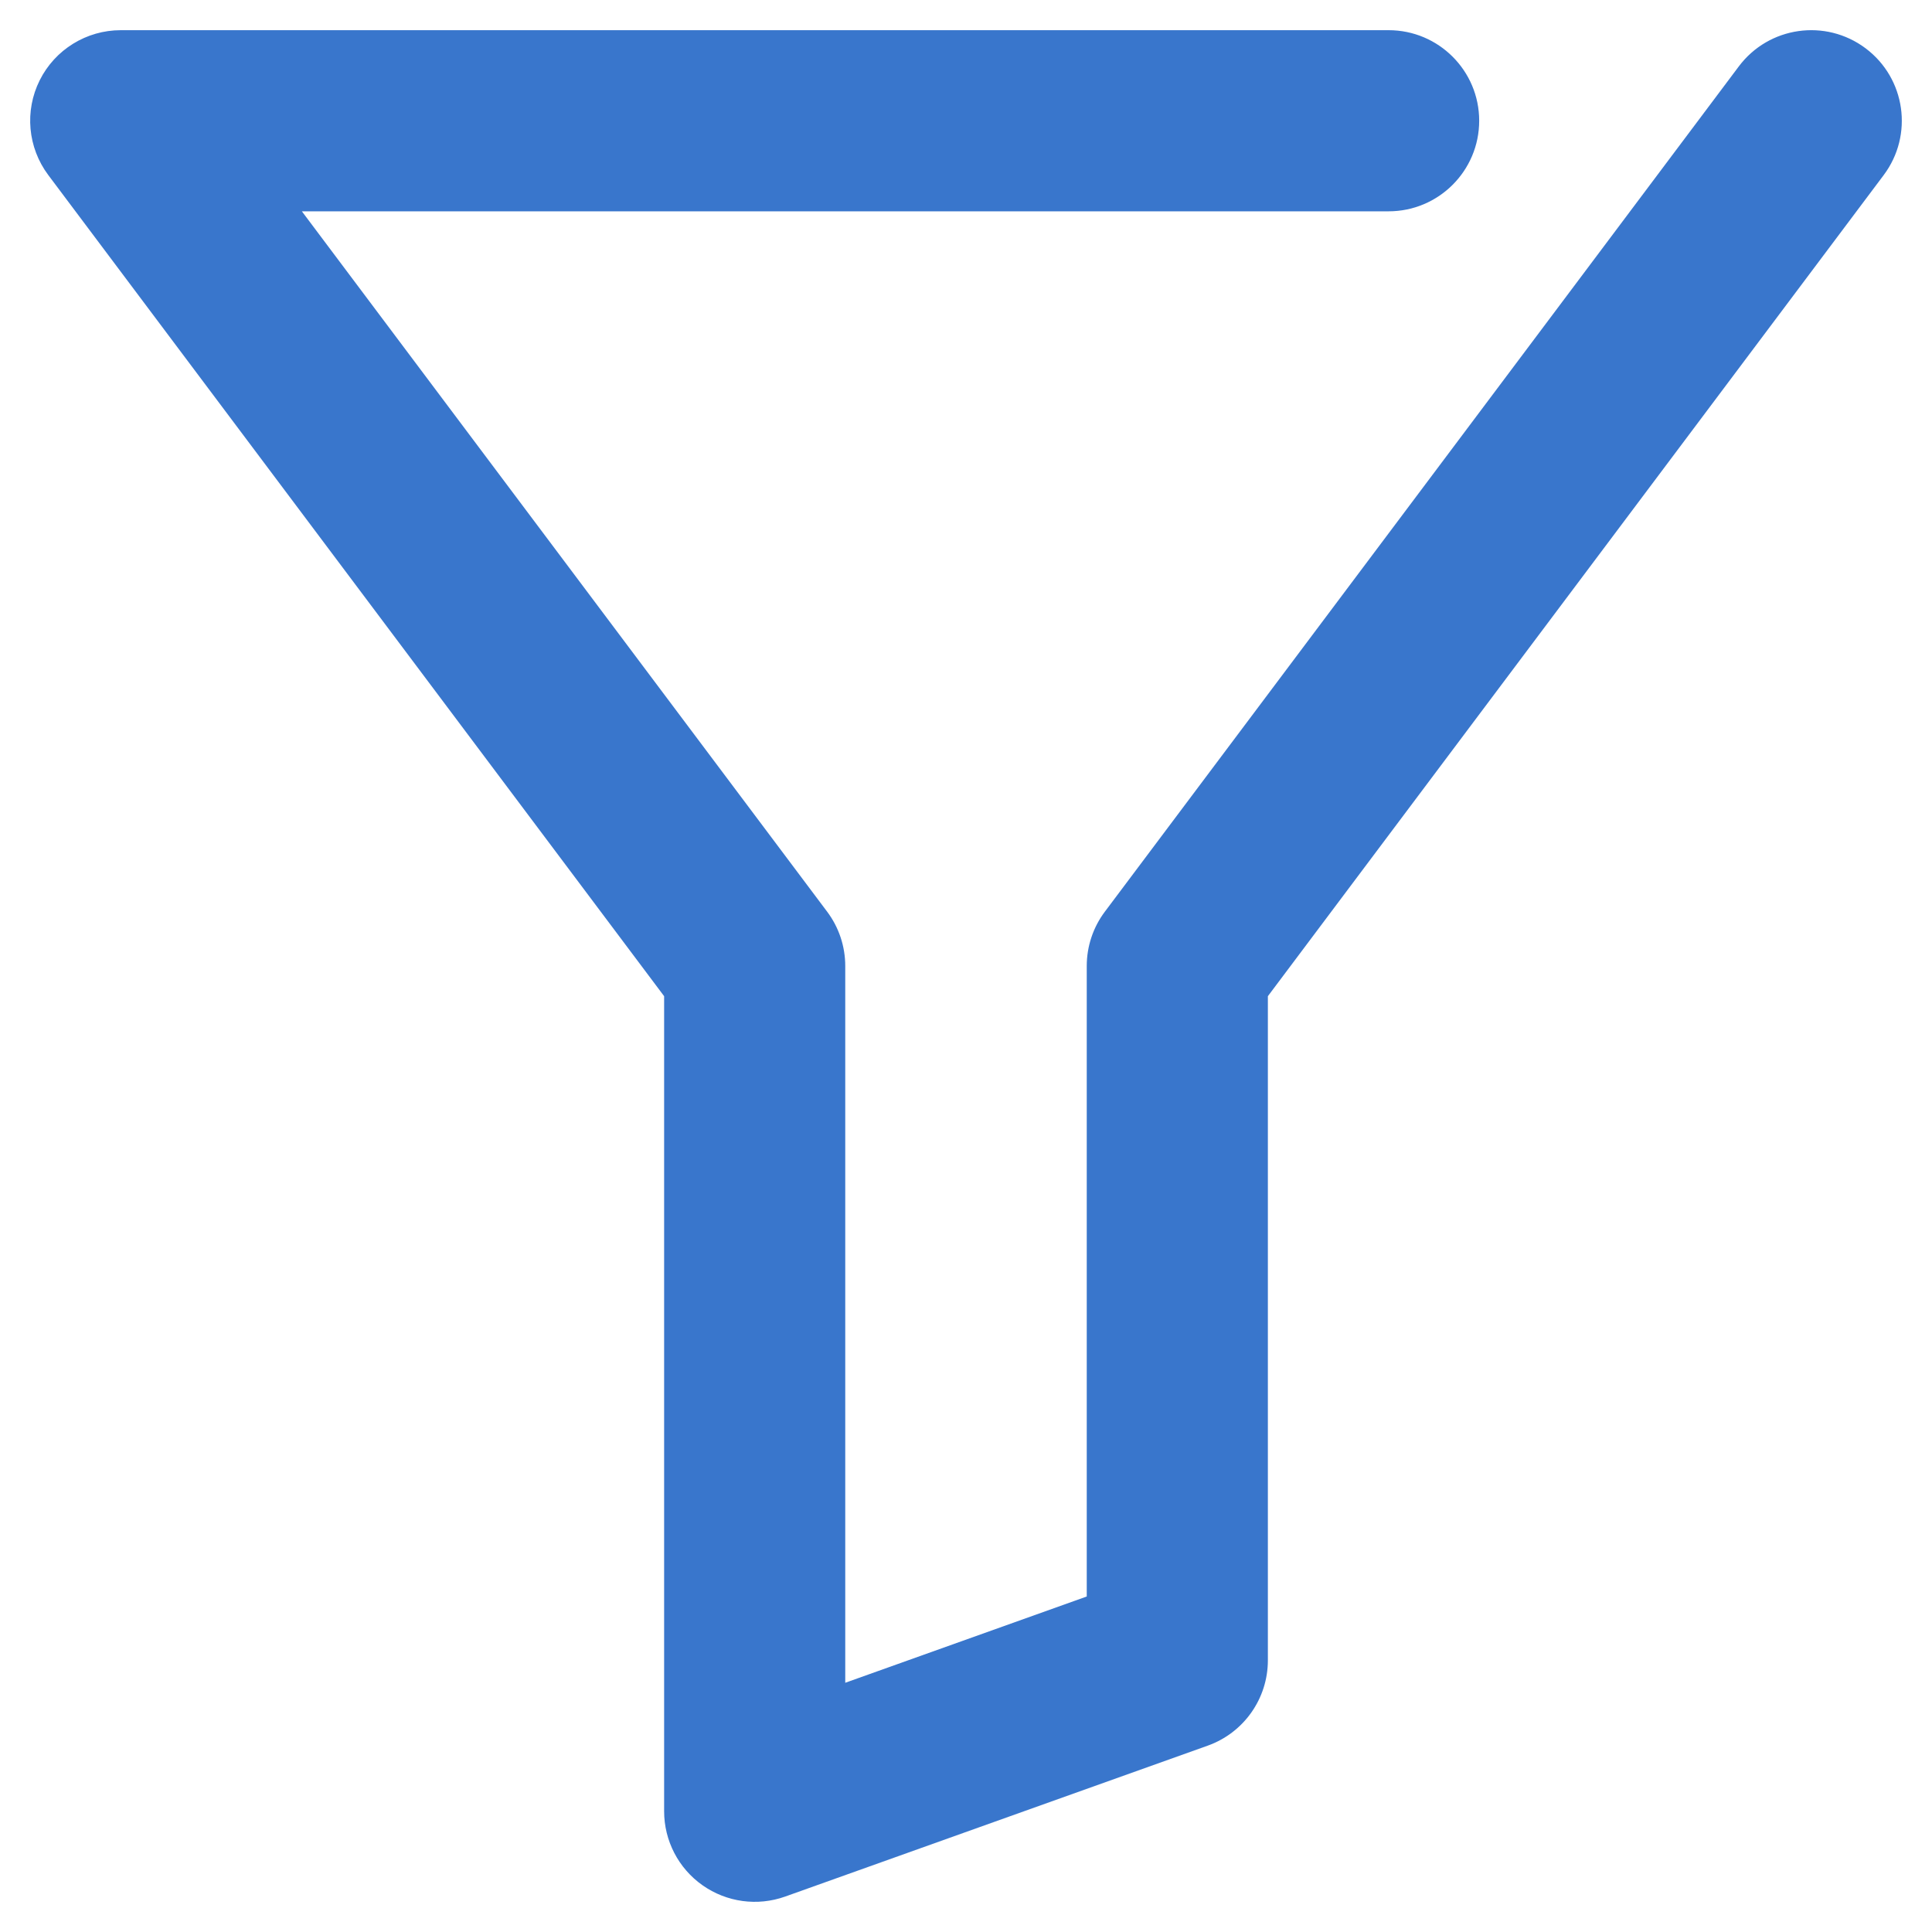
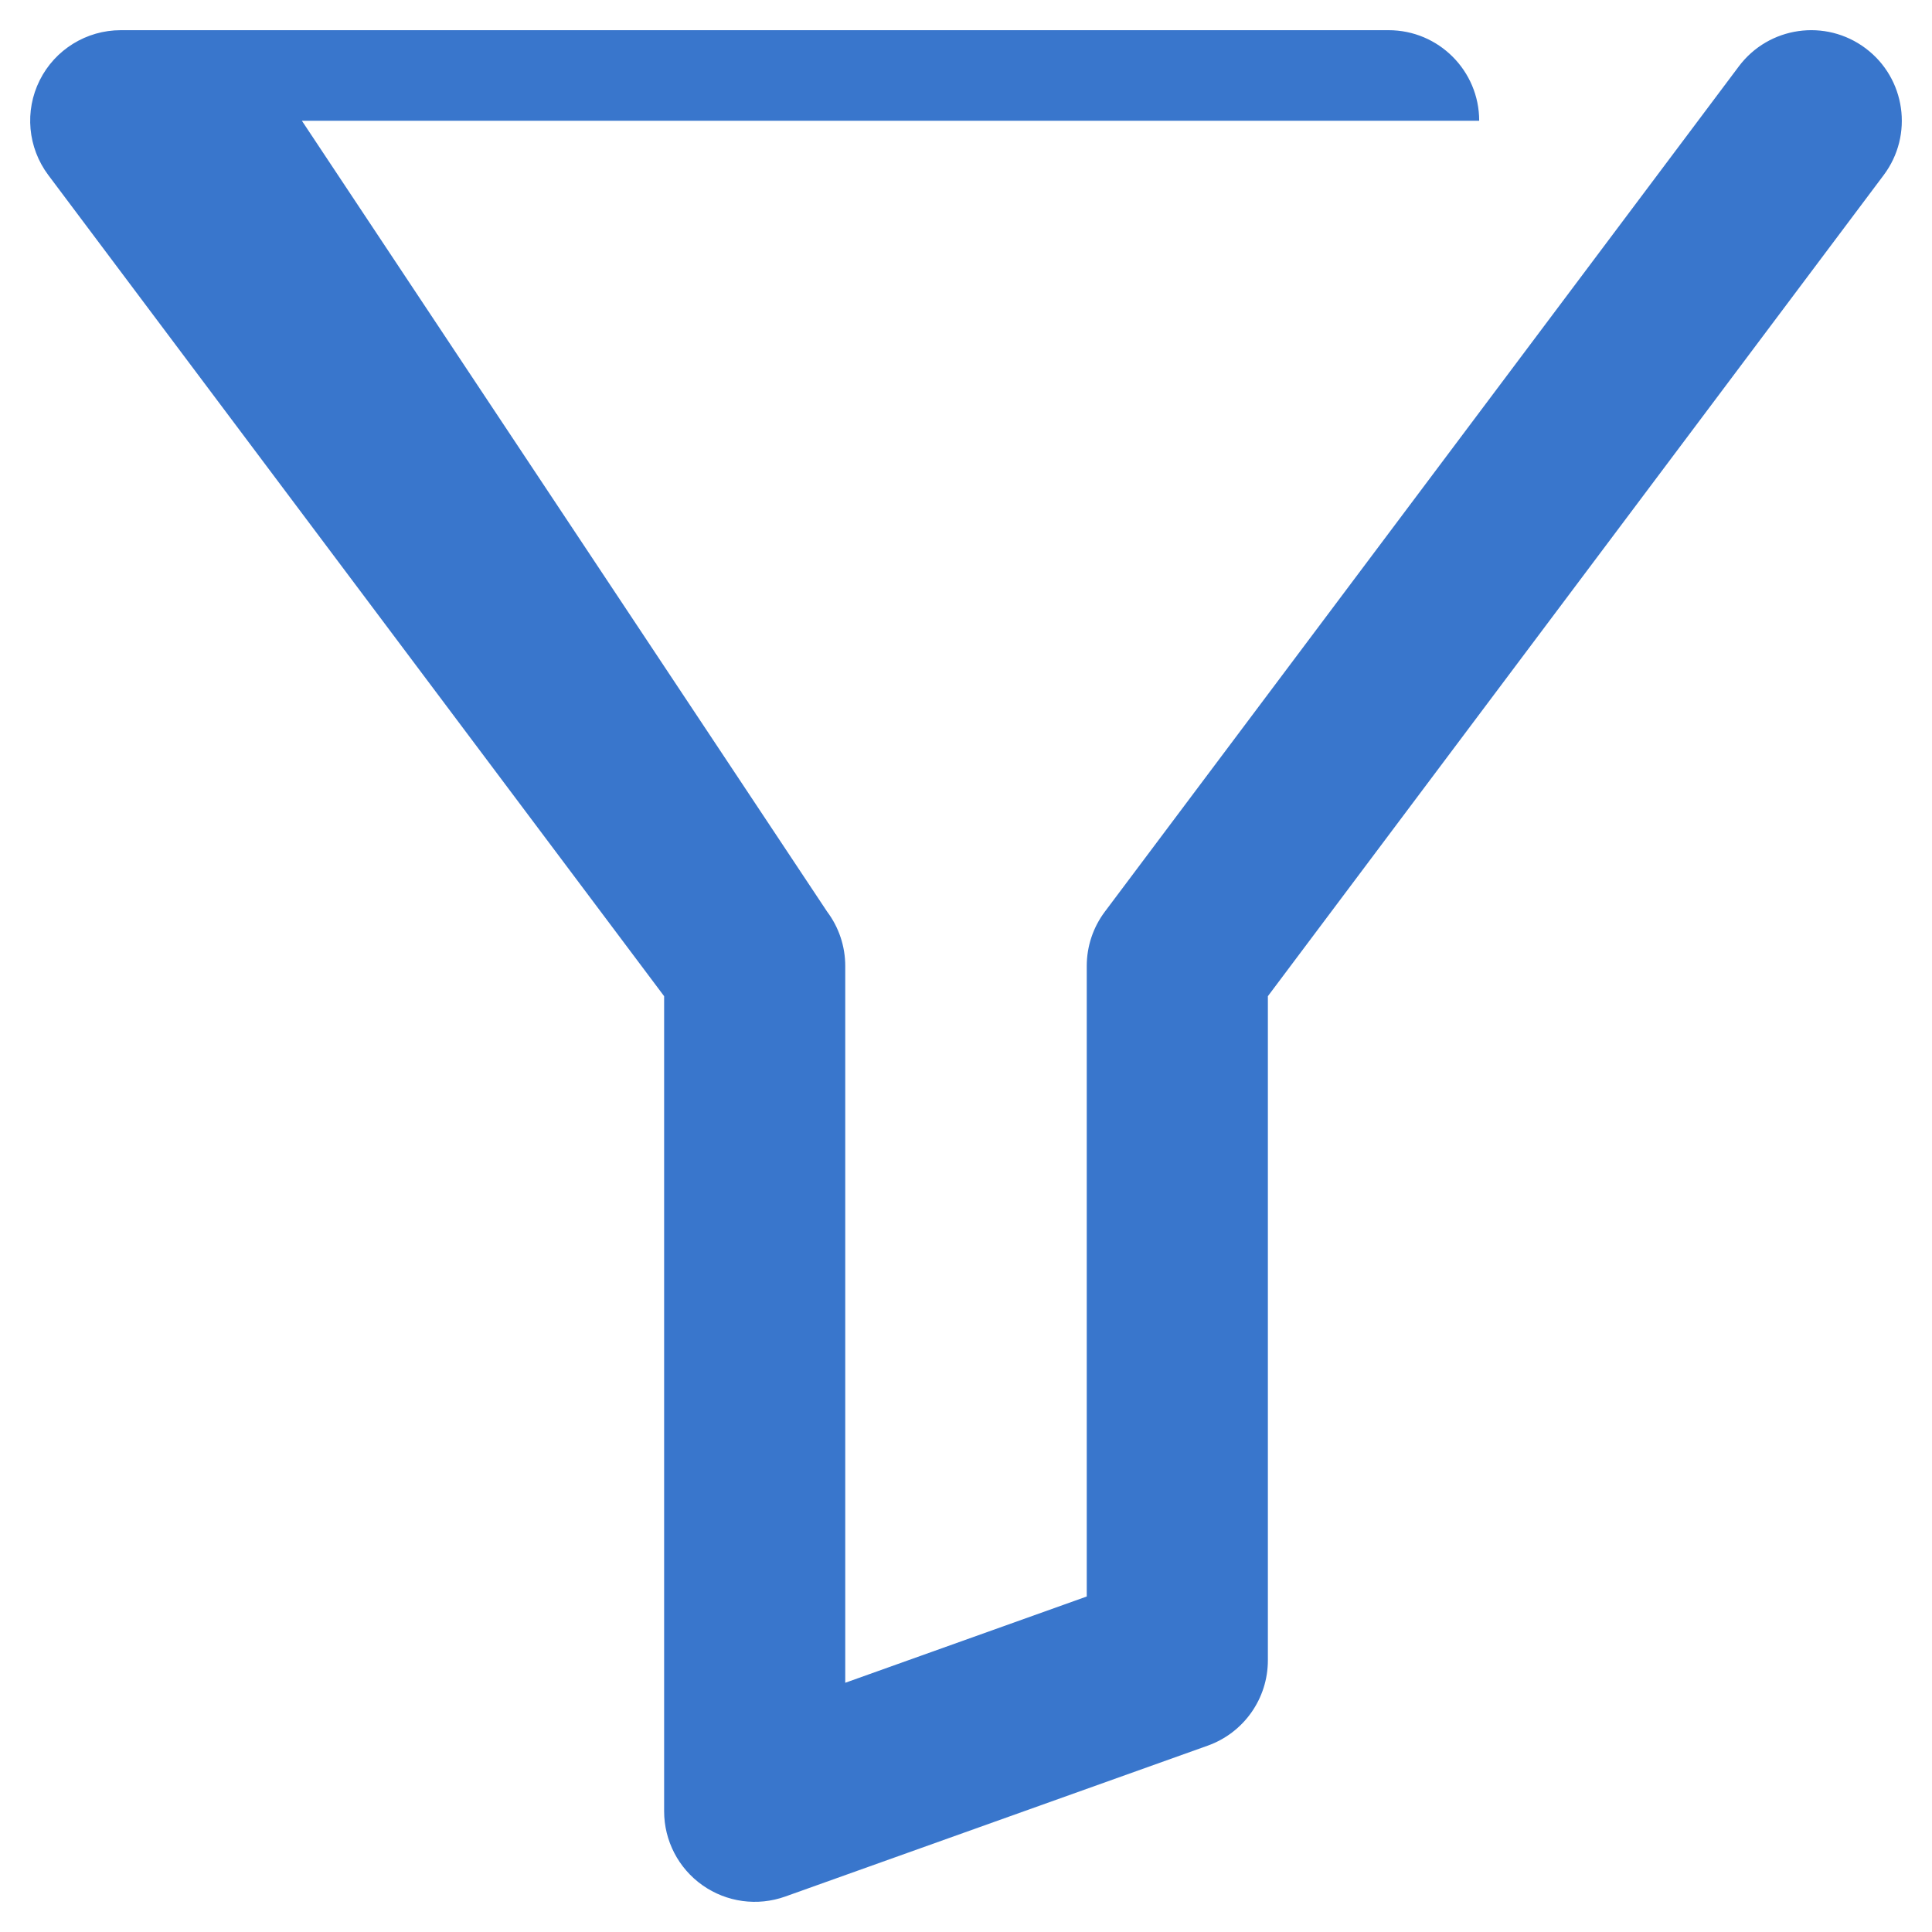
<svg xmlns="http://www.w3.org/2000/svg" width="32" height="32" viewBox="0 0 32 32" fill="none">
-   <path fill-rule="evenodd" clip-rule="evenodd" d="M30.9 0.8C31.563 1.297 31.697 2.237 31.2 2.9L21 16.5V27.5C21 28.134 20.602 28.699 20.005 28.913L13.005 31.413C12.545 31.577 12.035 31.507 11.636 31.226C11.237 30.945 11 30.488 11 30V16.5L0.8 2.9C0.459 2.445 0.404 1.837 0.658 1.329C0.912 0.821 1.432 0.5 2 0.5H23C23.828 0.5 24.5 1.172 24.5 2C24.5 2.828 23.828 3.5 23 3.5H5L13.7 15.1C13.895 15.36 14 15.675 14 16V27.872L18 26.443V16C18 15.675 18.105 15.36 18.3 15.1L28.8 1.1C29.297 0.437 30.237 0.303 30.9 0.8Z" fill="#3976CC" />
+   <path fill-rule="evenodd" clip-rule="evenodd" d="M30.9 0.8C31.563 1.297 31.697 2.237 31.2 2.9L21 16.5V27.5C21 28.134 20.602 28.699 20.005 28.913L13.005 31.413C12.545 31.577 12.035 31.507 11.636 31.226C11.237 30.945 11 30.488 11 30V16.5L0.8 2.9C0.459 2.445 0.404 1.837 0.658 1.329C0.912 0.821 1.432 0.5 2 0.5H23C23.828 0.5 24.5 1.172 24.5 2H5L13.7 15.1C13.895 15.36 14 15.675 14 16V27.872L18 26.443V16C18 15.675 18.105 15.36 18.3 15.1L28.8 1.1C29.297 0.437 30.237 0.303 30.9 0.8Z" fill="#3976CC" />
</svg>